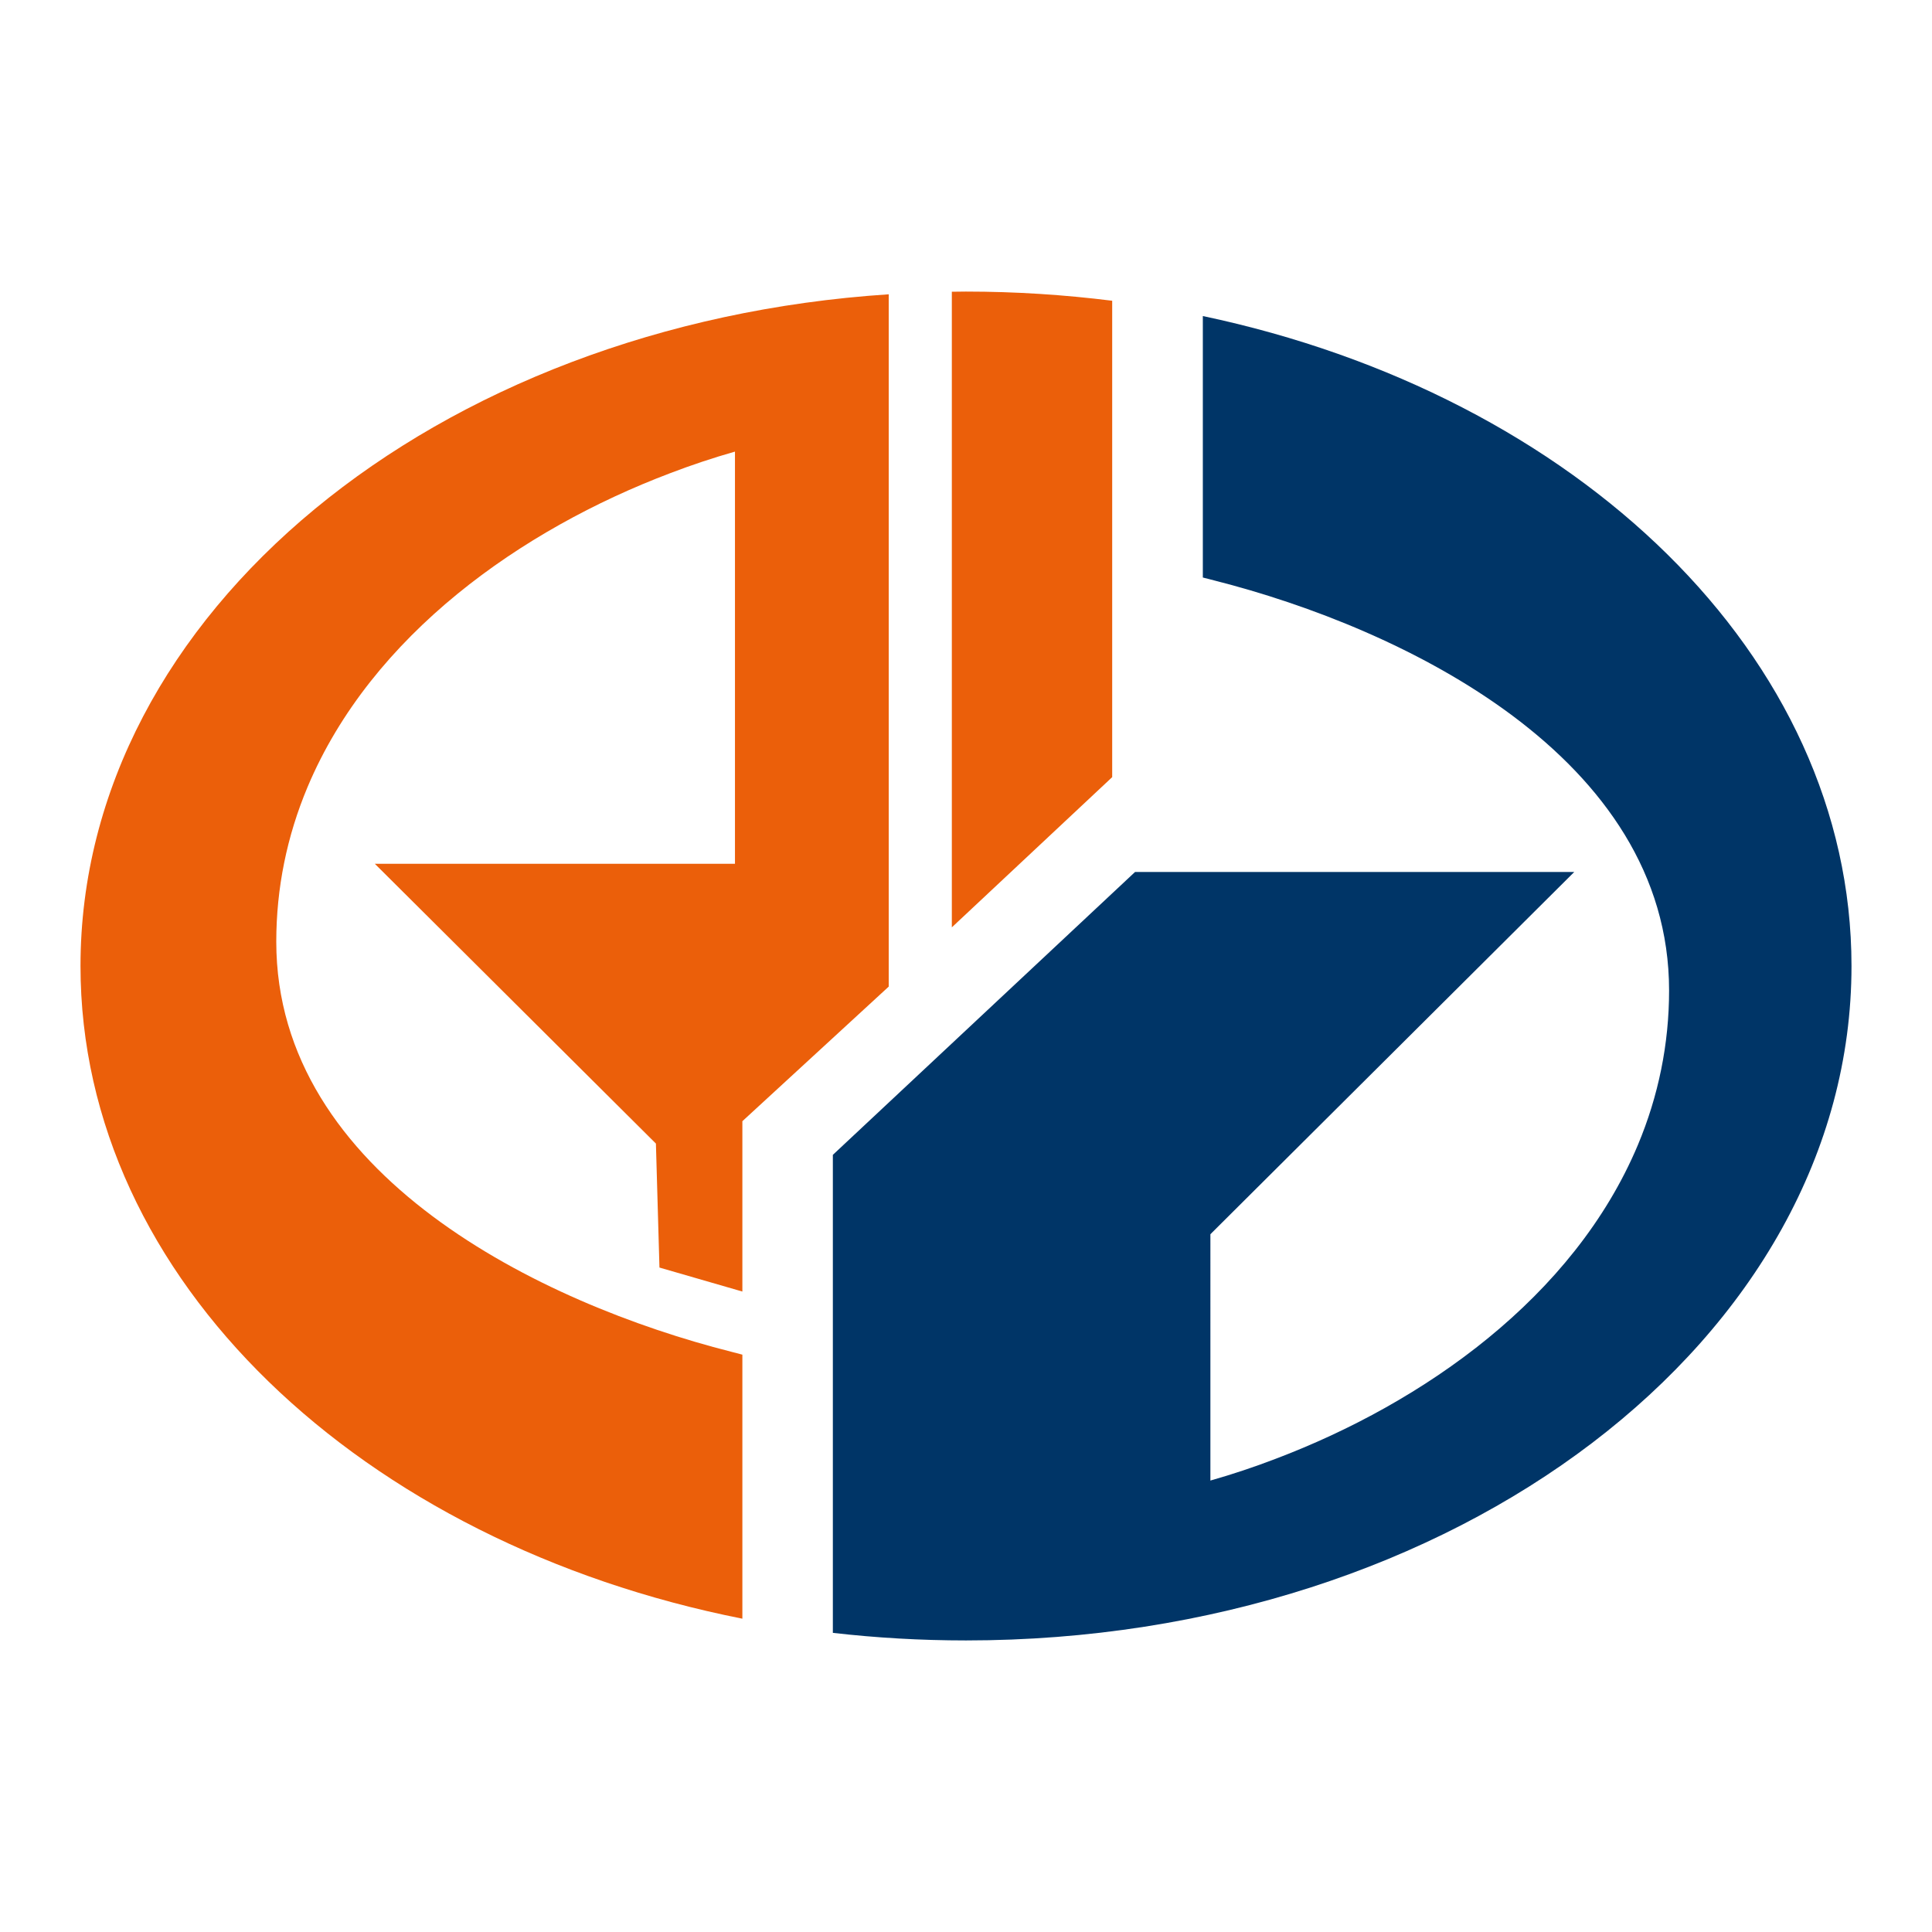
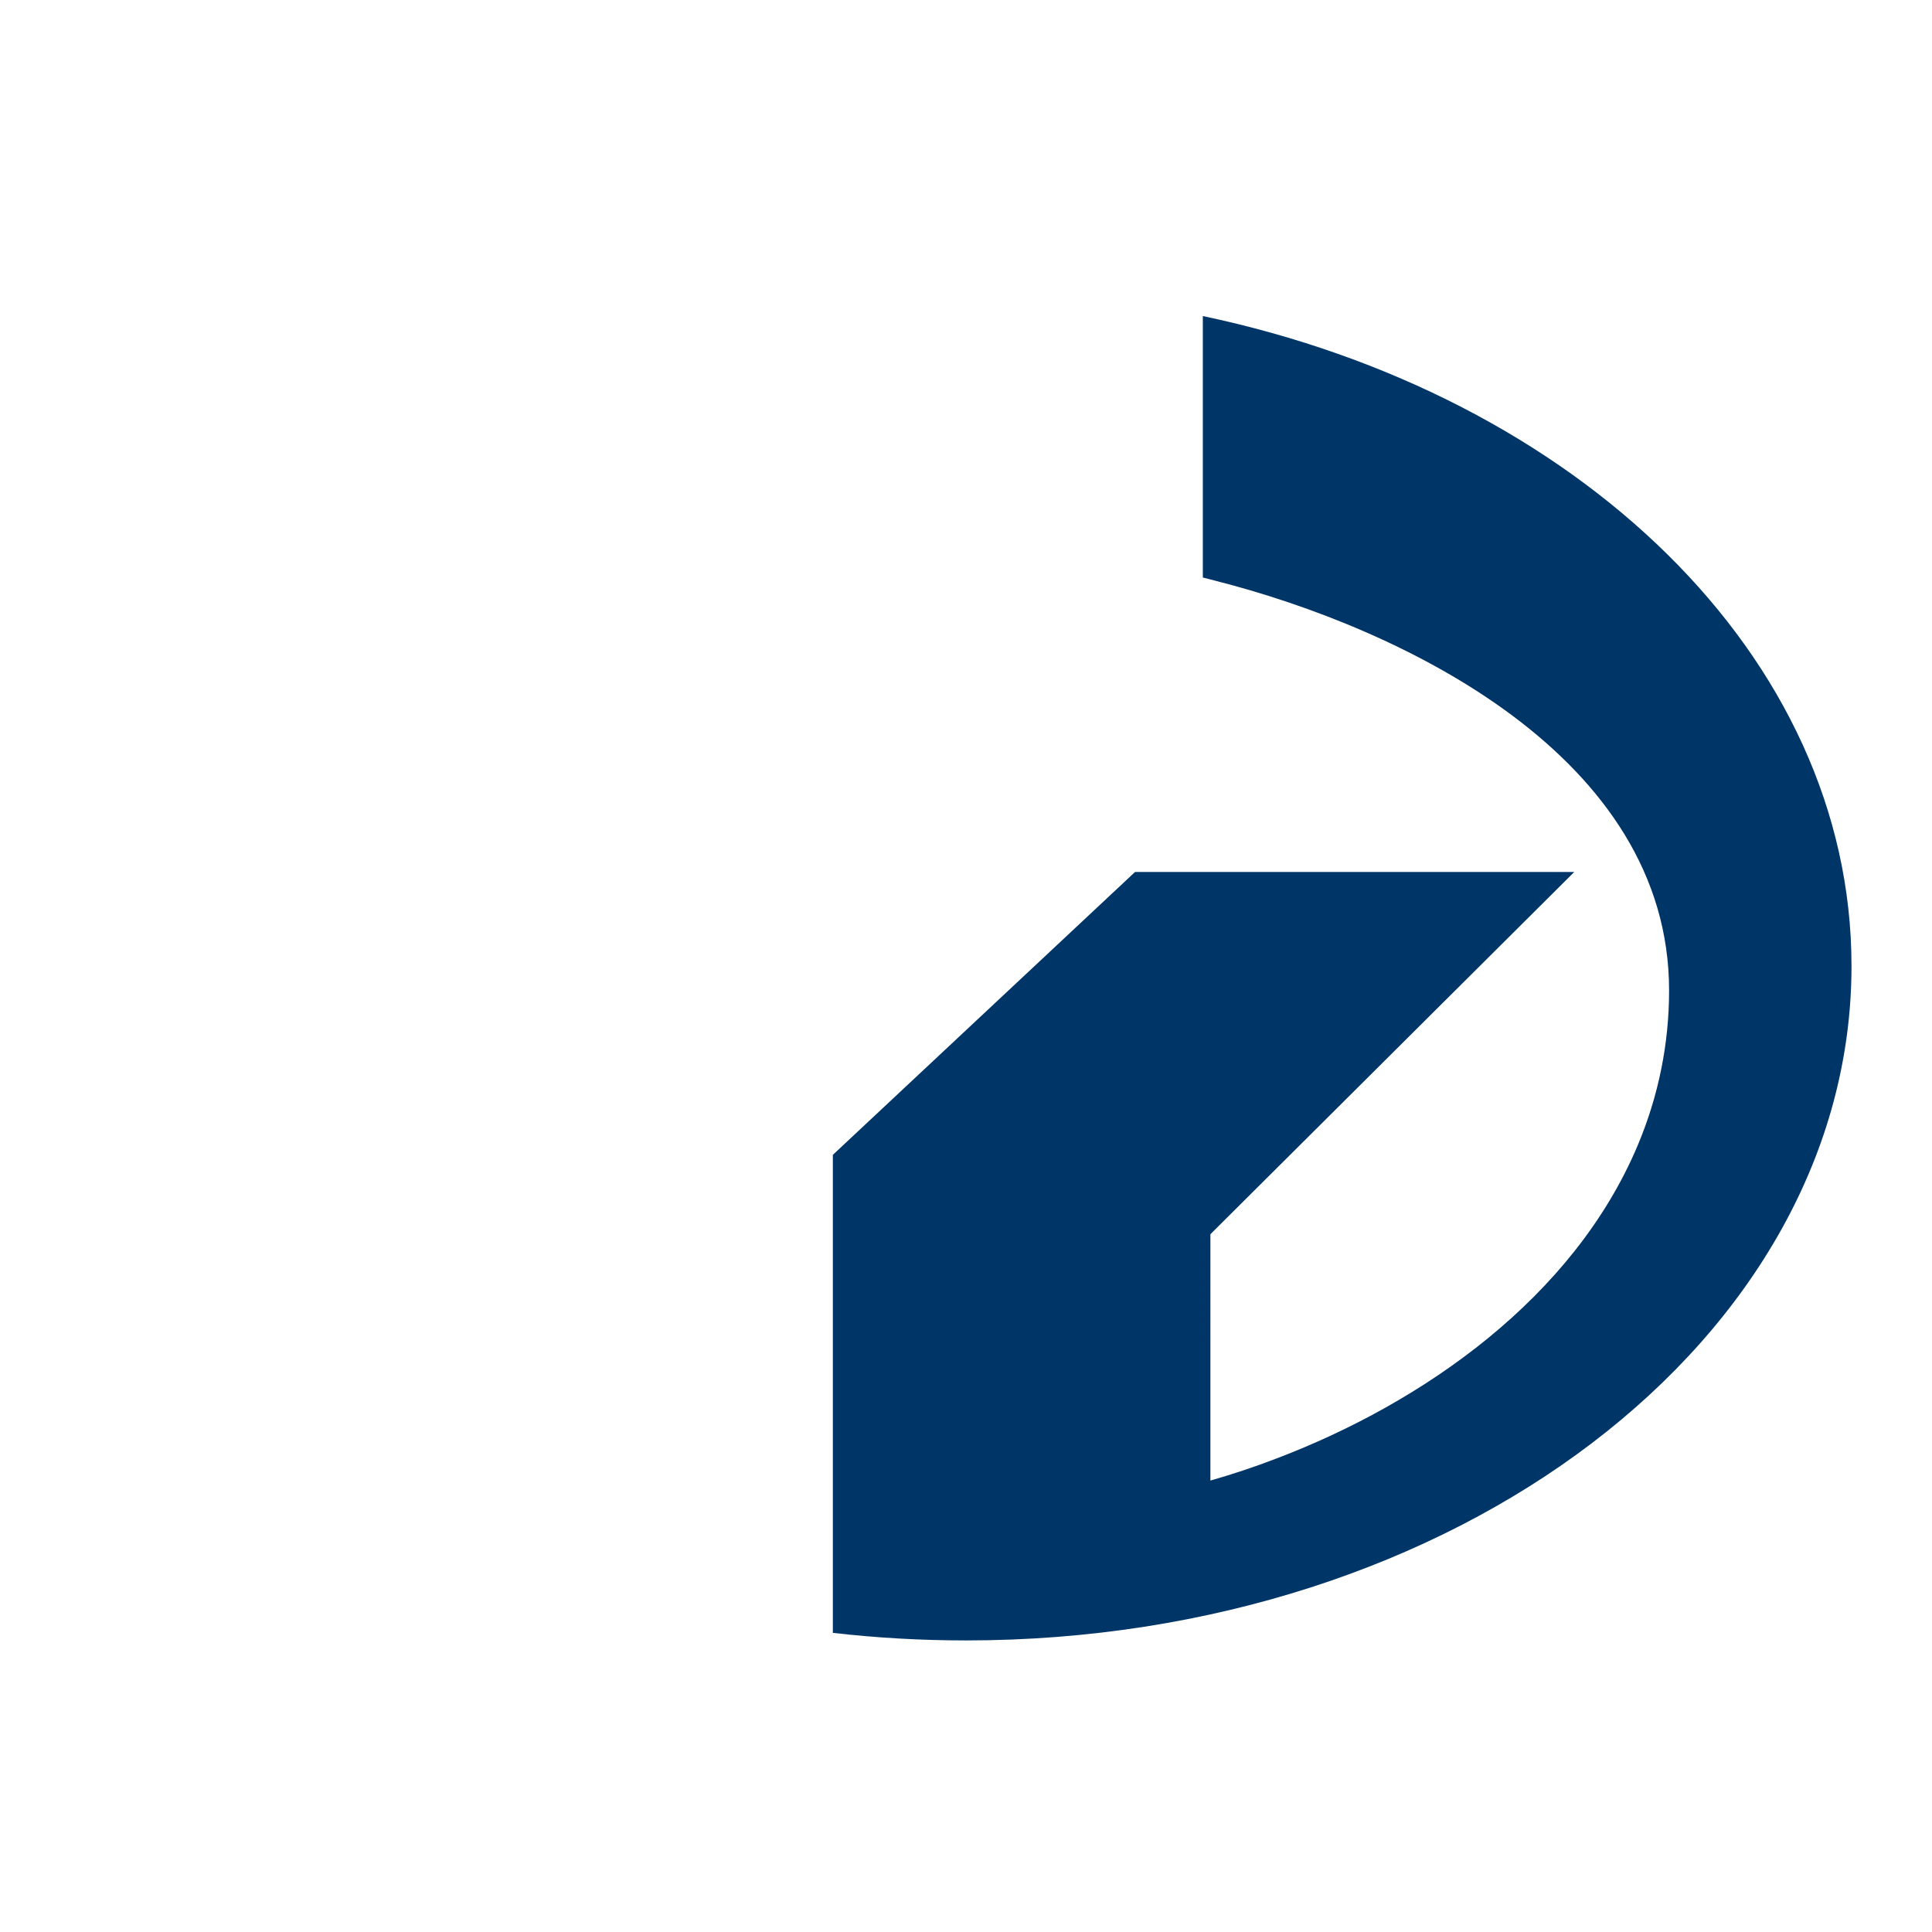
<svg xmlns="http://www.w3.org/2000/svg" version="1.0" id="_x31_" x="0px" y="0px" viewBox="0 0 120 120" style="enable-background:new 0 0 120 120;" xml:space="preserve">
  <style type="text/css">
	.st0{fill-rule:evenodd;clip-rule:evenodd;fill:#EB5F0A;}
	.st1{fill-rule:evenodd;clip-rule:evenodd;fill:#003567;}
</style>
  <g>
-     <path class="st0" d="M45.42,83.96c-11.8-2.99-28.26-10.97-28.26-25.47c0-3.32,0.66-6.55,1.94-9.6c3.98-9.47,13.32-16.01,22.5-19.49   c1.33-0.51,2.68-0.96,4.05-1.35v25.6H23.28l17.46,17.38l0.22,7.7l5.15,1.49l0-10.58l9.09-8.36v-43C27.07,20.12,5,38.1,5,60   c0,19.48,17.46,35.85,41.11,40.54v-16.4L45.42,83.96L45.42,83.96z M59.12,18.12V57.6l9.96-9.33V18.68   c-2.96-0.37-5.99-0.57-9.09-0.57C59.71,18.11,59.42,18.12,59.12,18.12z" />
    <path class="st1" d="M97.78,54.16H70.5L51.73,71.73v29.69c2.7,0.31,5.46,0.47,8.27,0.47c30.38,0,55-18.75,55-41.89   c0-19.25-17.06-35.47-40.29-40.37v16.24l0.7,0.18c11.8,2.99,28.26,10.97,28.26,25.47c0,3.32-0.66,6.55-1.94,9.6   c-3.98,9.47-13.32,16.01-22.5,19.49c-1.33,0.51-2.68,0.96-4.05,1.35V76.66L97.78,54.16z" />
  </g>
</svg>